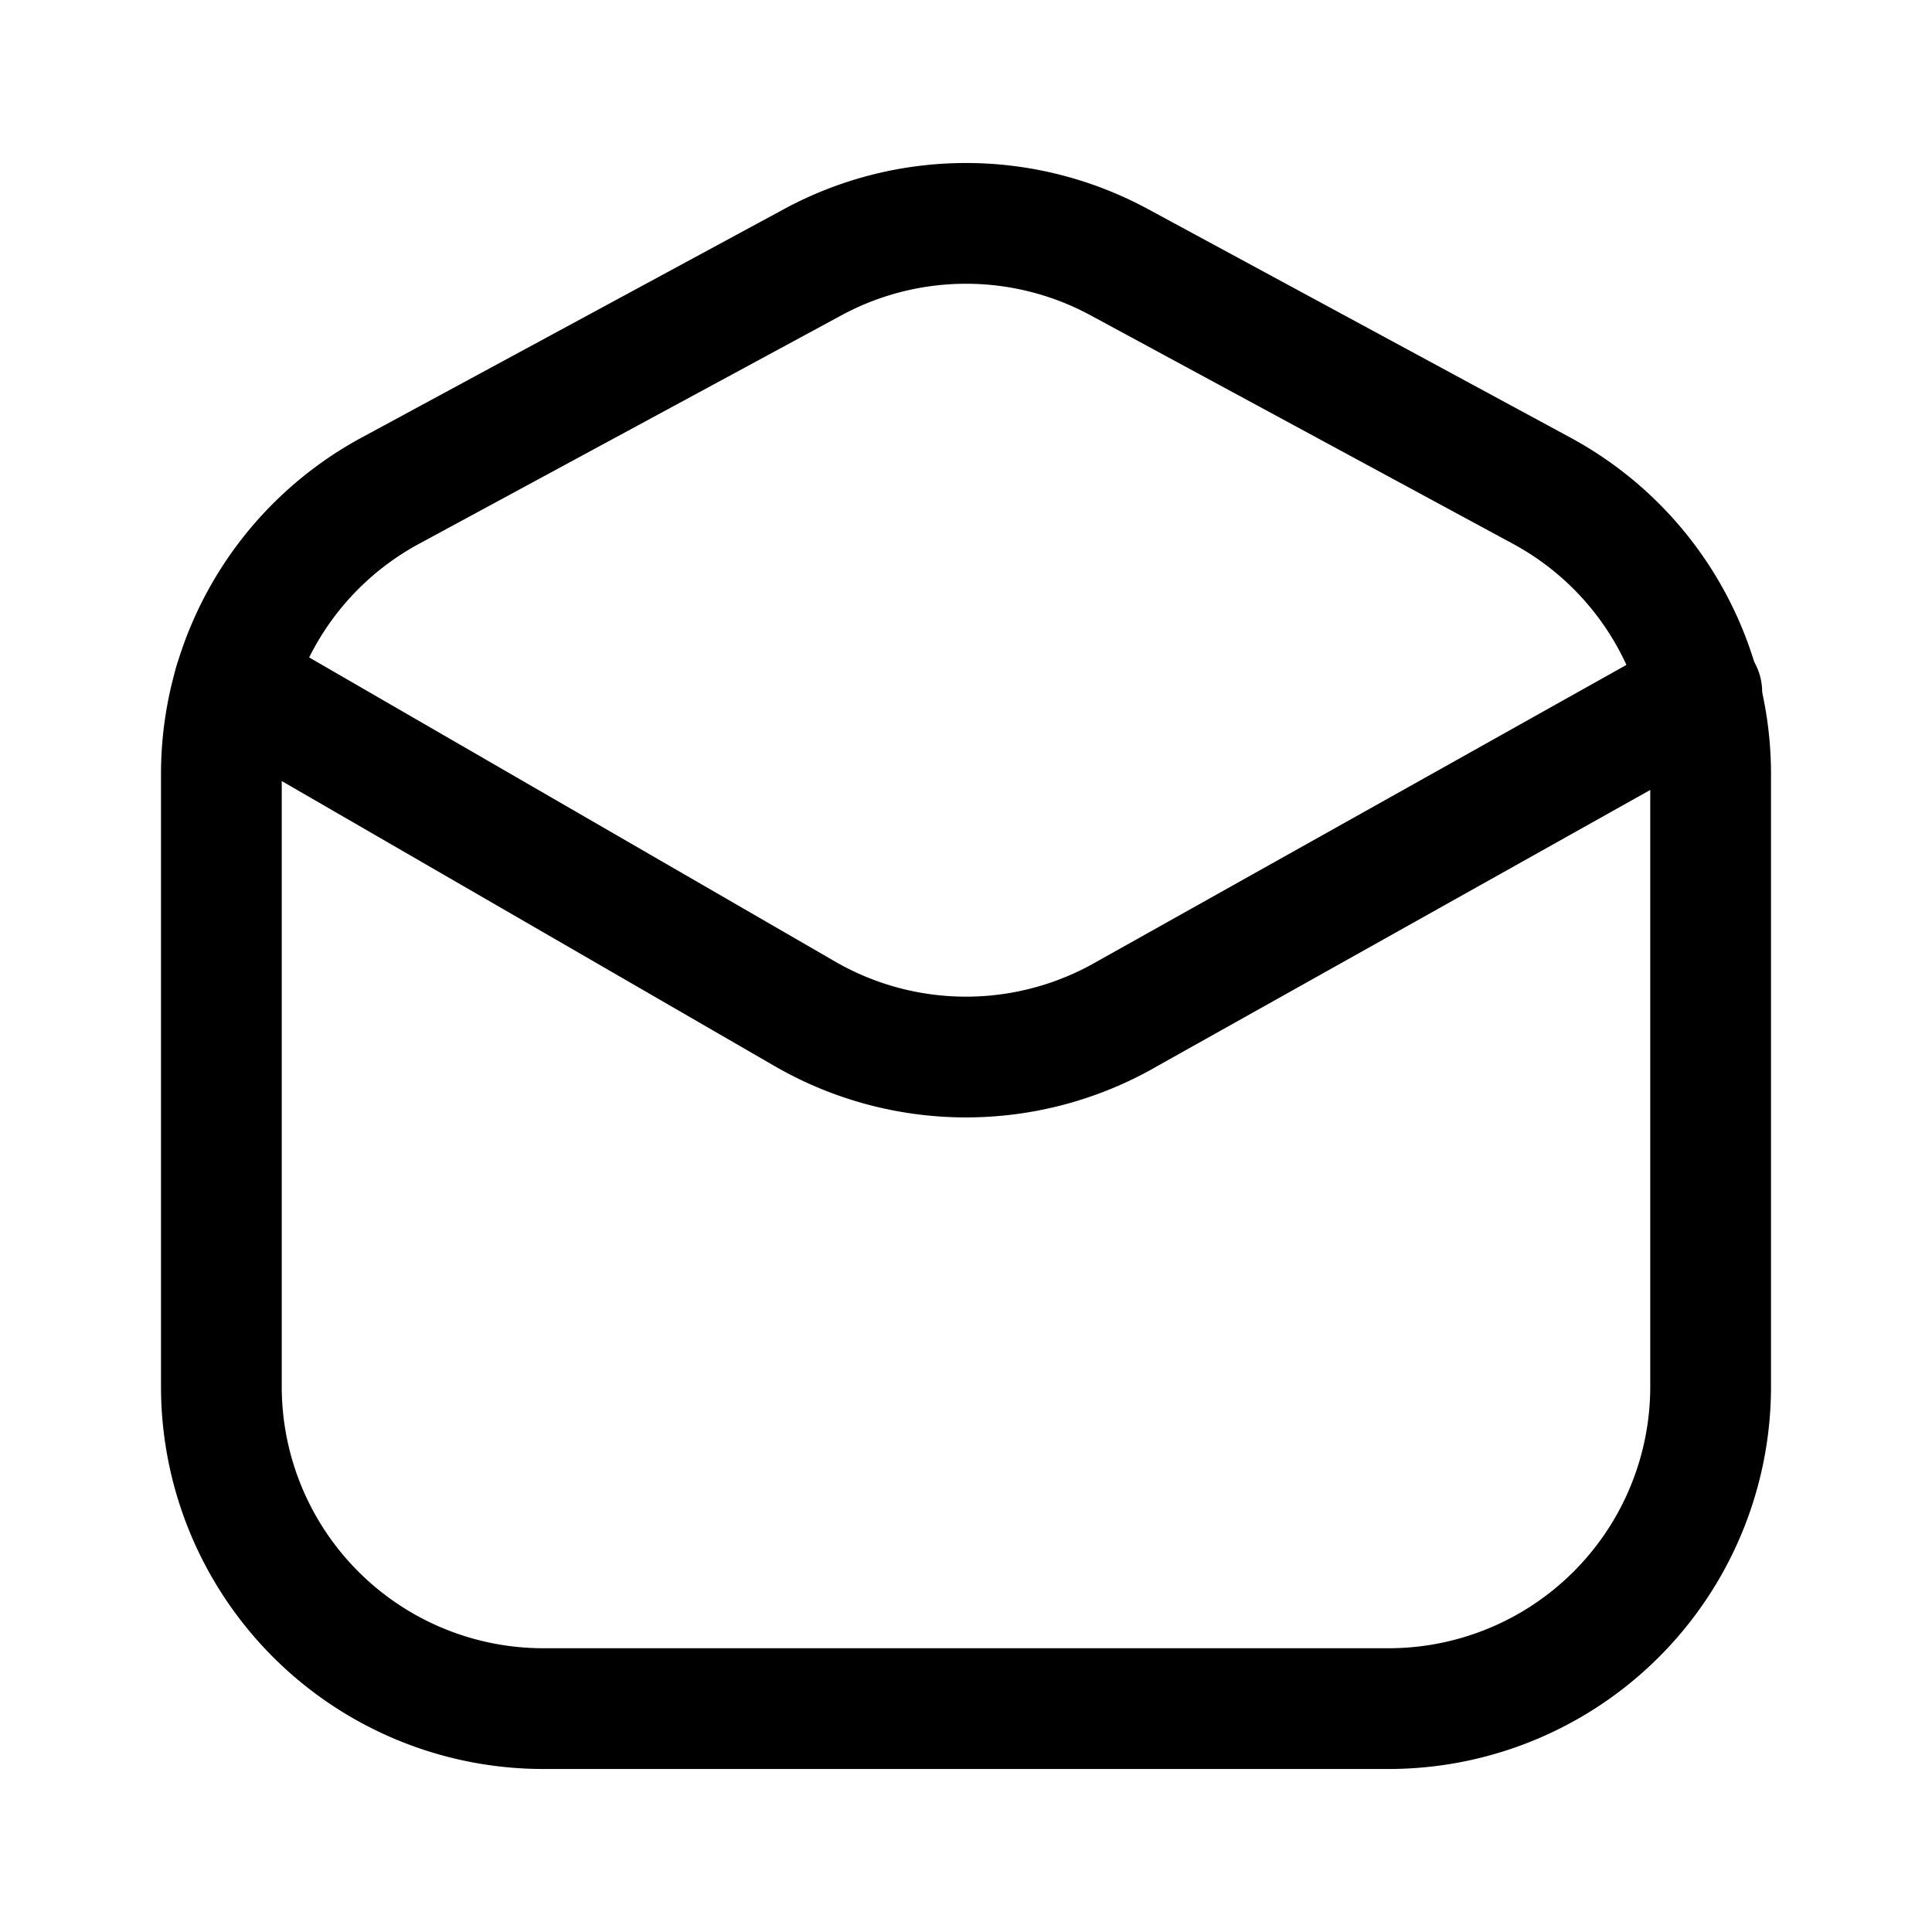
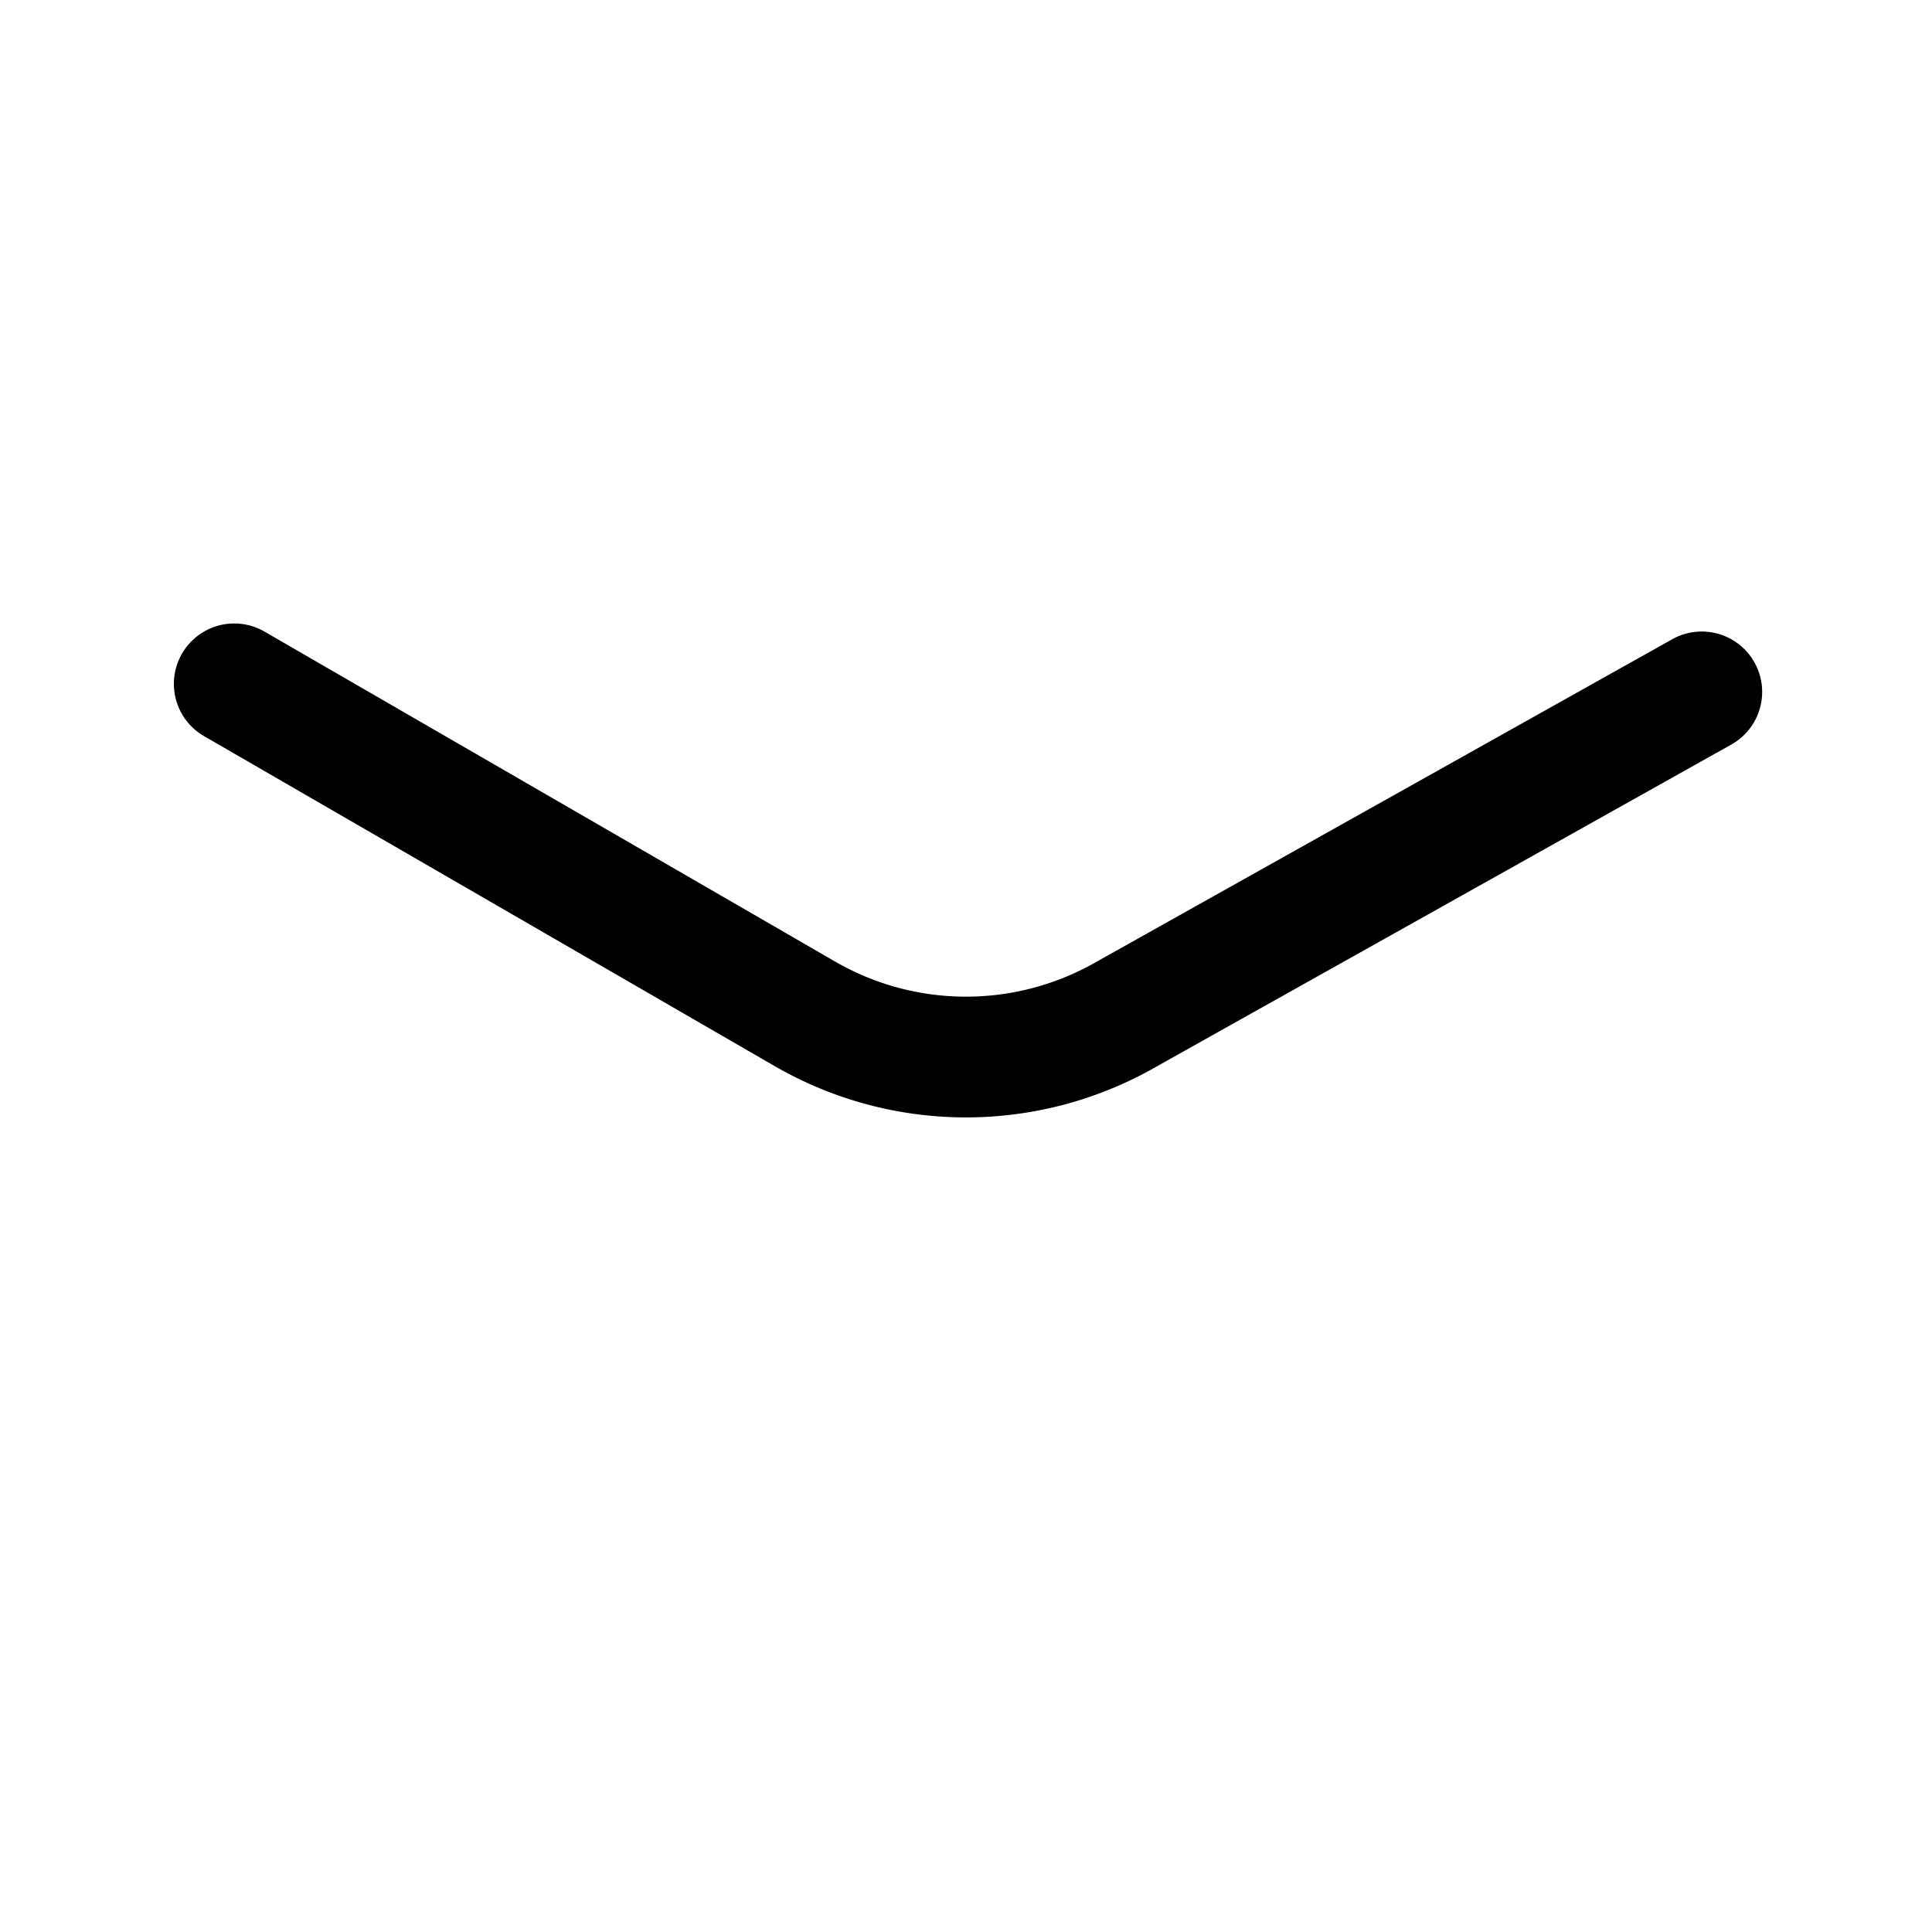
<svg xmlns="http://www.w3.org/2000/svg" width="800" height="800" viewBox="0 0 24 24">
  <g fill="none" stroke="currentColor" stroke-width="1.5">
-     <path d="m4.85 6.095l5.25-2.84a4 4 0 0 1 3.8 0l5.25 2.84a4 4 0 0 1 2.1 3.51v7.62a4 4 0 0 1-4 4H6.75a4 4 0 0 1-4-4v-7.62a4 4 0 0 1 2.1-3.51Z" />
    <path stroke-linecap="round" stroke-linejoin="round" d="m2.91 8.495l7.09 4.1a4 4 0 0 0 4 0l7.14-4" />
  </g>
</svg>